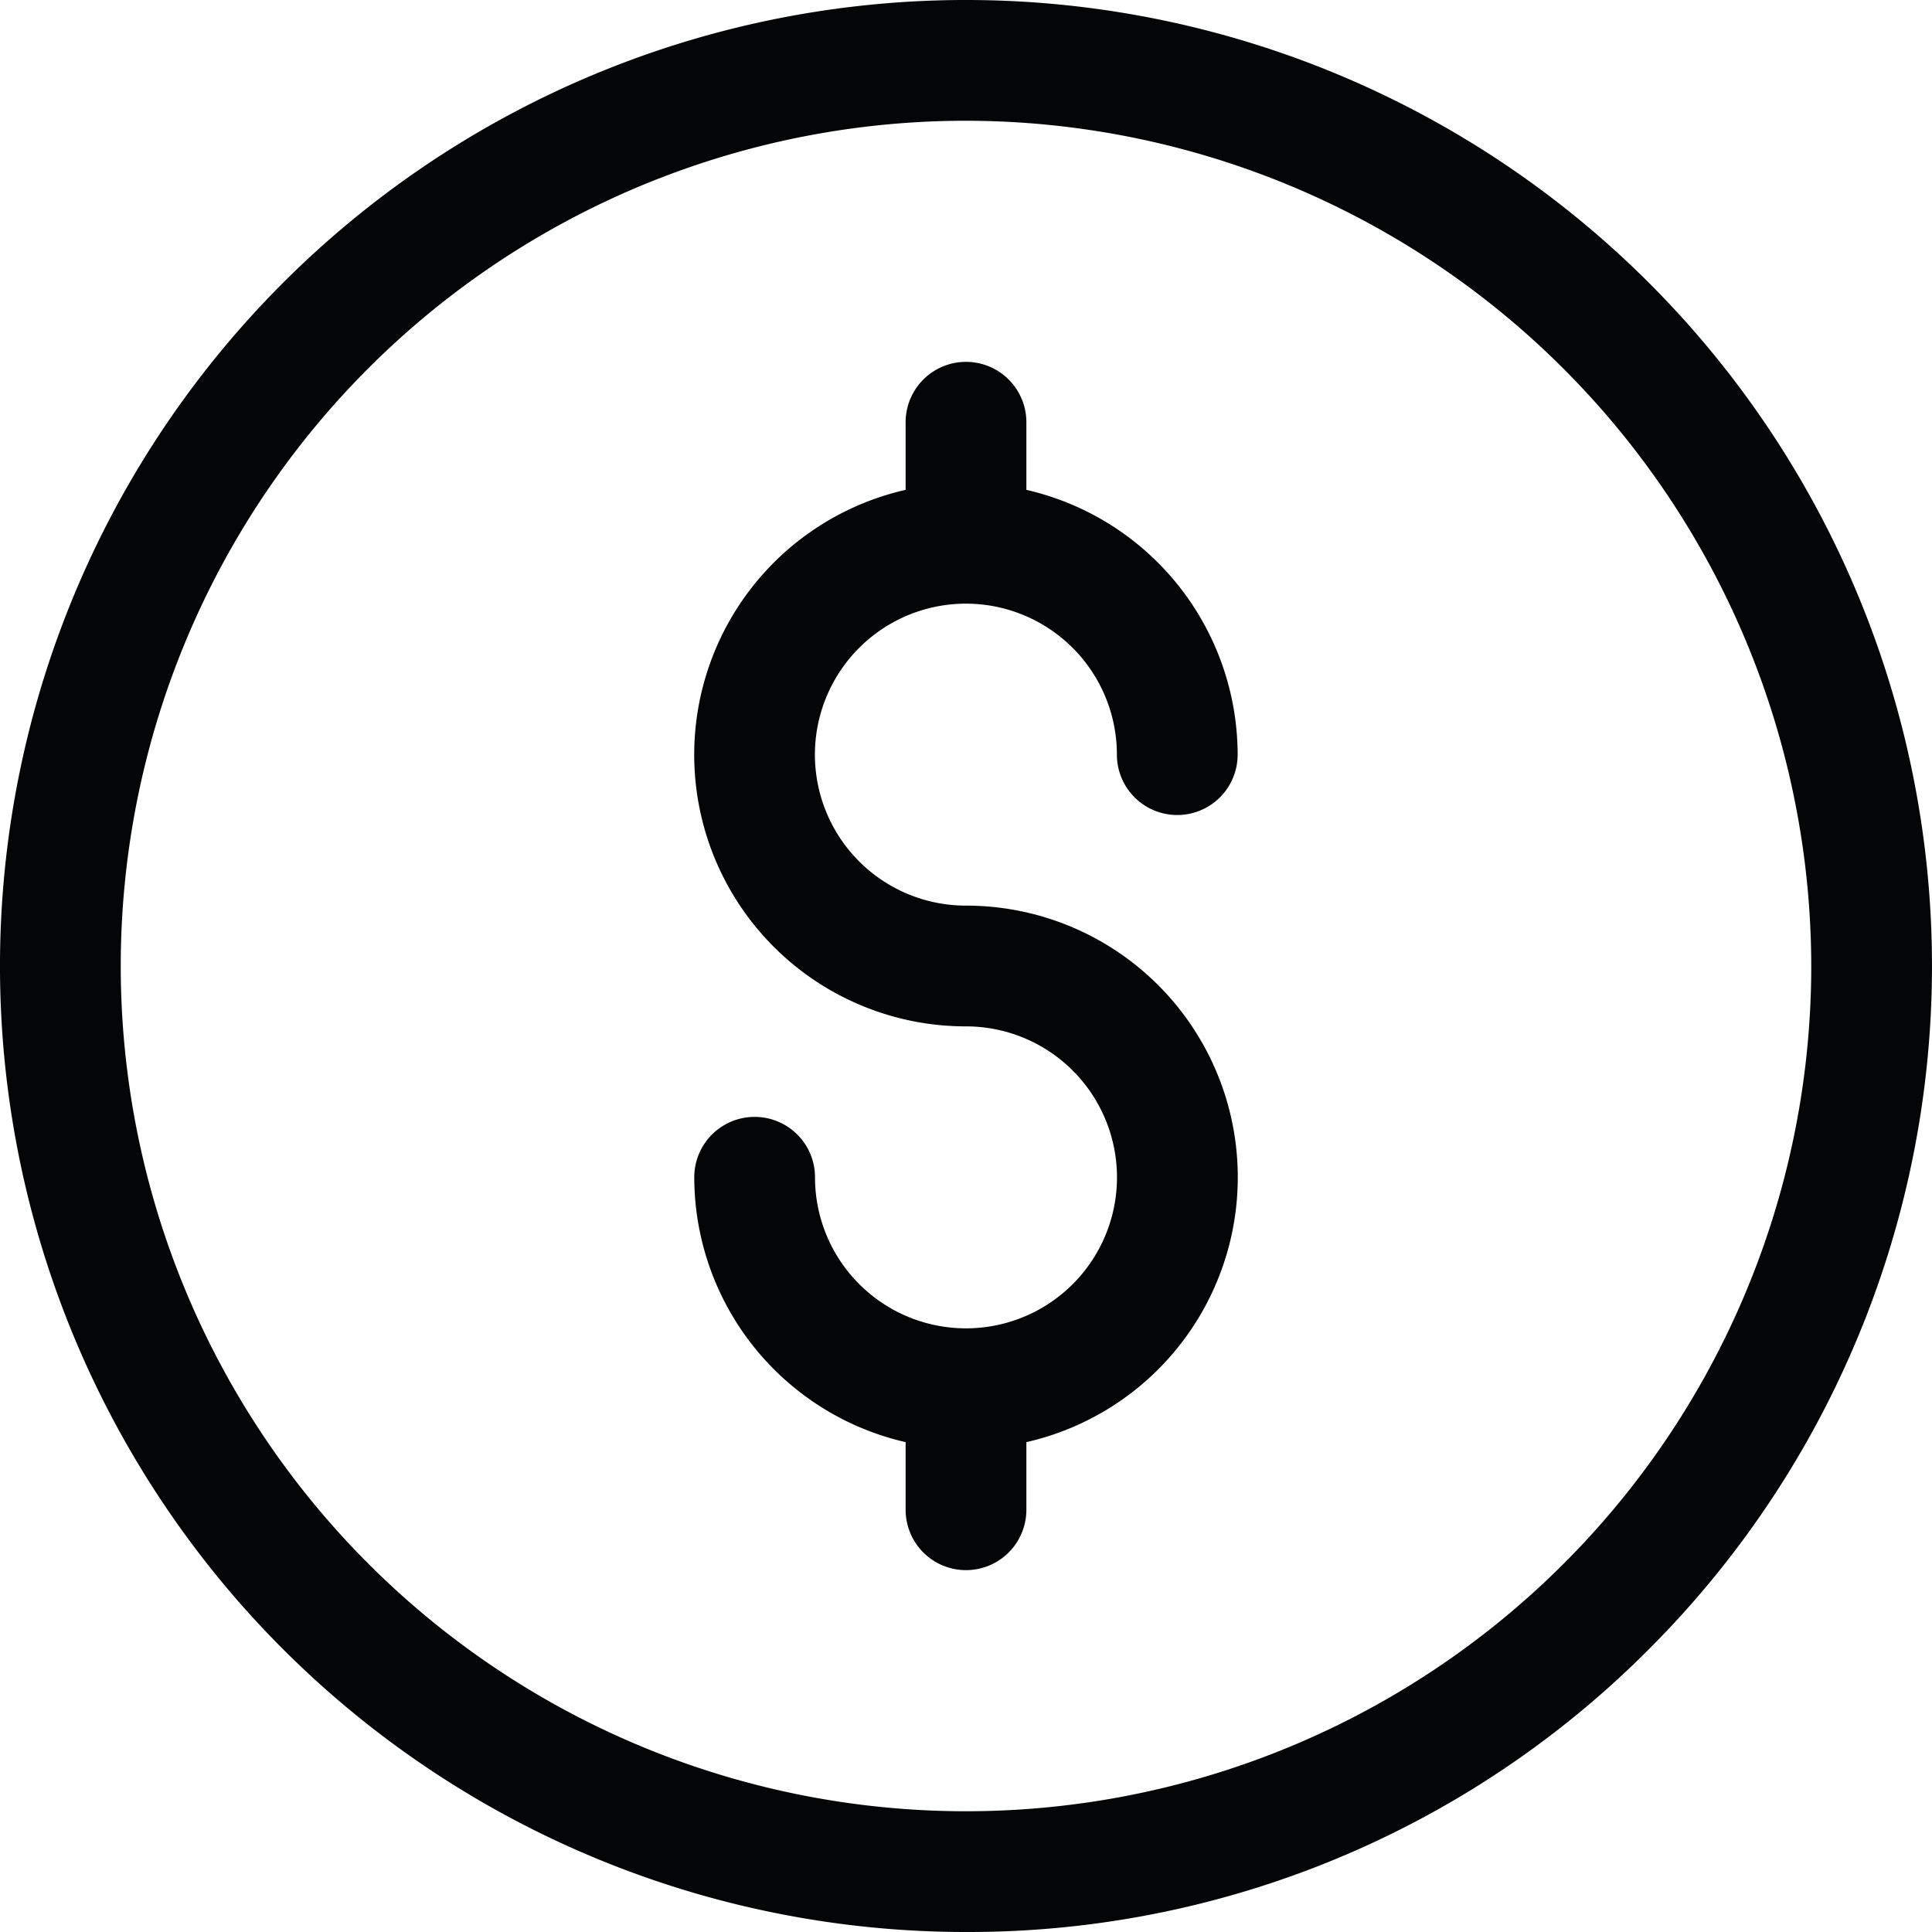
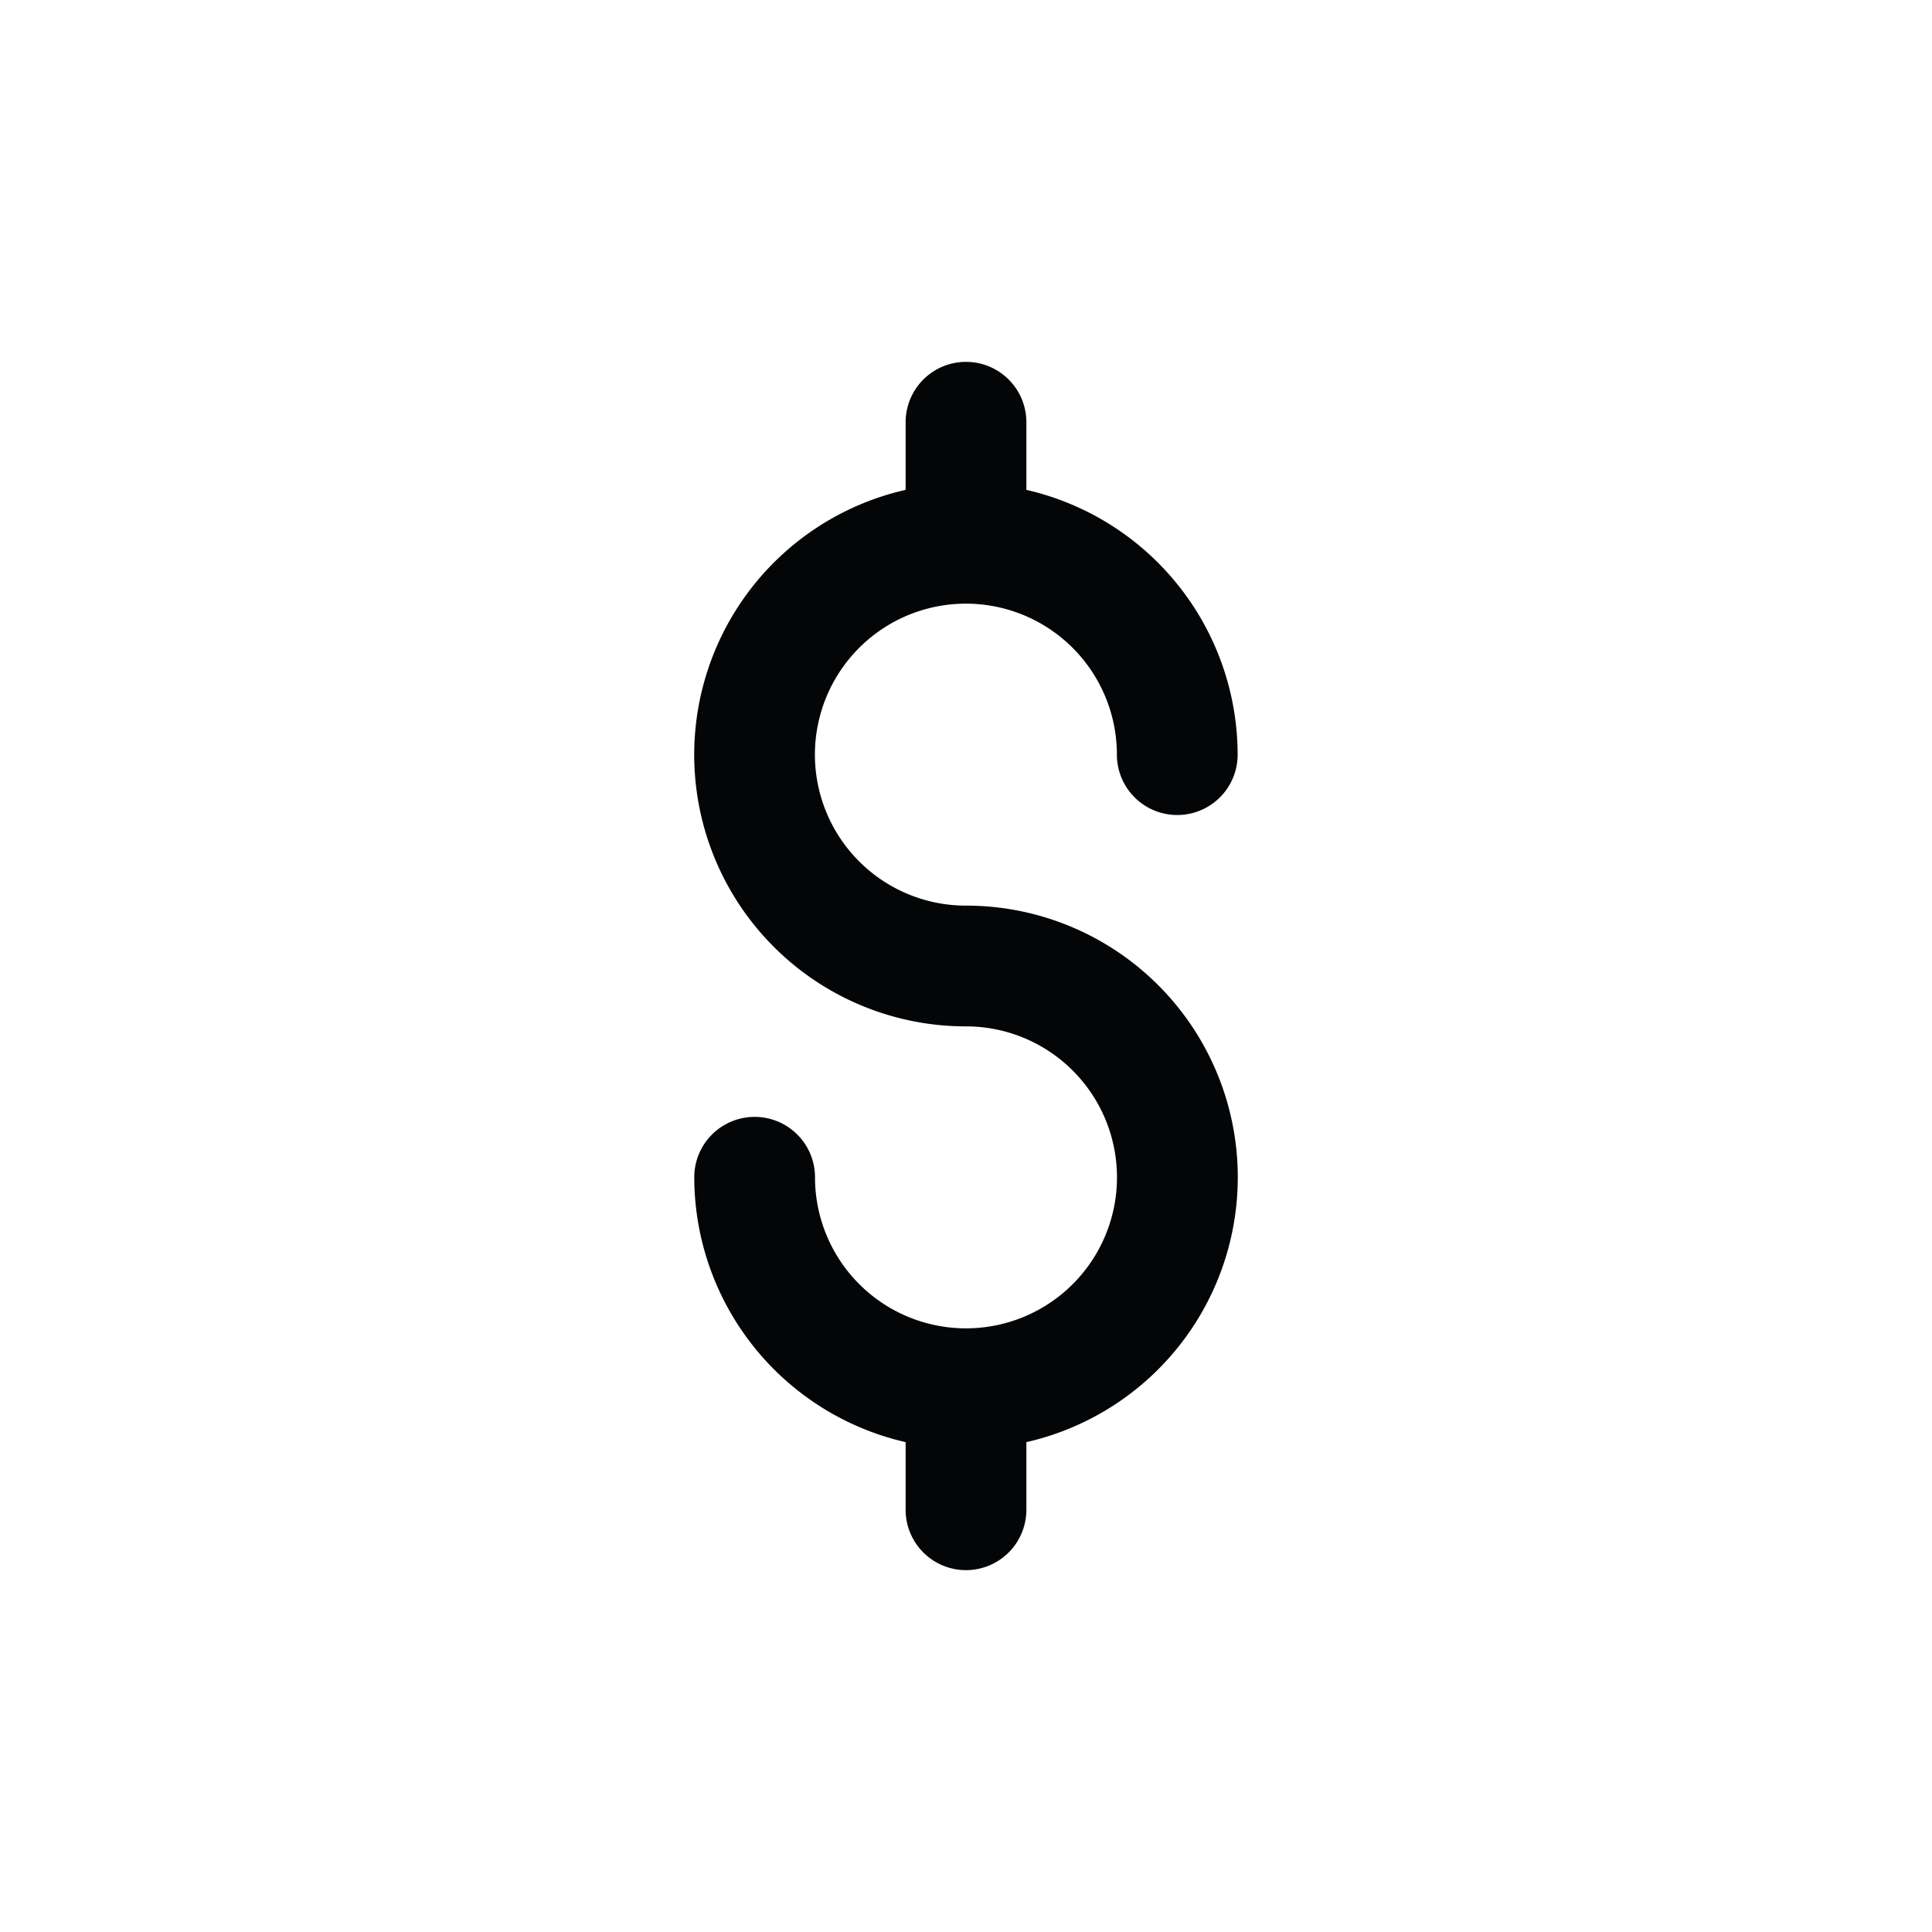
<svg xmlns="http://www.w3.org/2000/svg" width="20" height="20" viewBox="0 0 20 20">
  <g id="Group_1945" data-name="Group 1945" transform="translate(-402 -366)">
-     <path id="Path_3786" data-name="Path 3786" d="M412,386a10,10,0,1,1,7.071-2.929A9.934,9.934,0,0,1,412,386Zm0-18.75a8.75,8.75,0,1,0,8.75,8.75A8.76,8.76,0,0,0,412,367.25Z" fill="#040506" />
    <path id="Path_3787" data-name="Path 3787" d="M412,375.375a1.563,1.563,0,1,1,1.562-1.563.625.625,0,0,0,1.25,0,2.816,2.816,0,0,0-2.187-2.741v-.7a.625.625,0,0,0-1.25,0v.7a2.812,2.812,0,0,0,.625,5.554,1.563,1.563,0,1,1-1.563,1.562.625.625,0,0,0-1.25,0,2.817,2.817,0,0,0,2.188,2.742v.7a.625.625,0,0,0,1.25,0v-.7a2.812,2.812,0,0,0-.625-5.554Z" fill="#040506" />
  </g>
</svg>